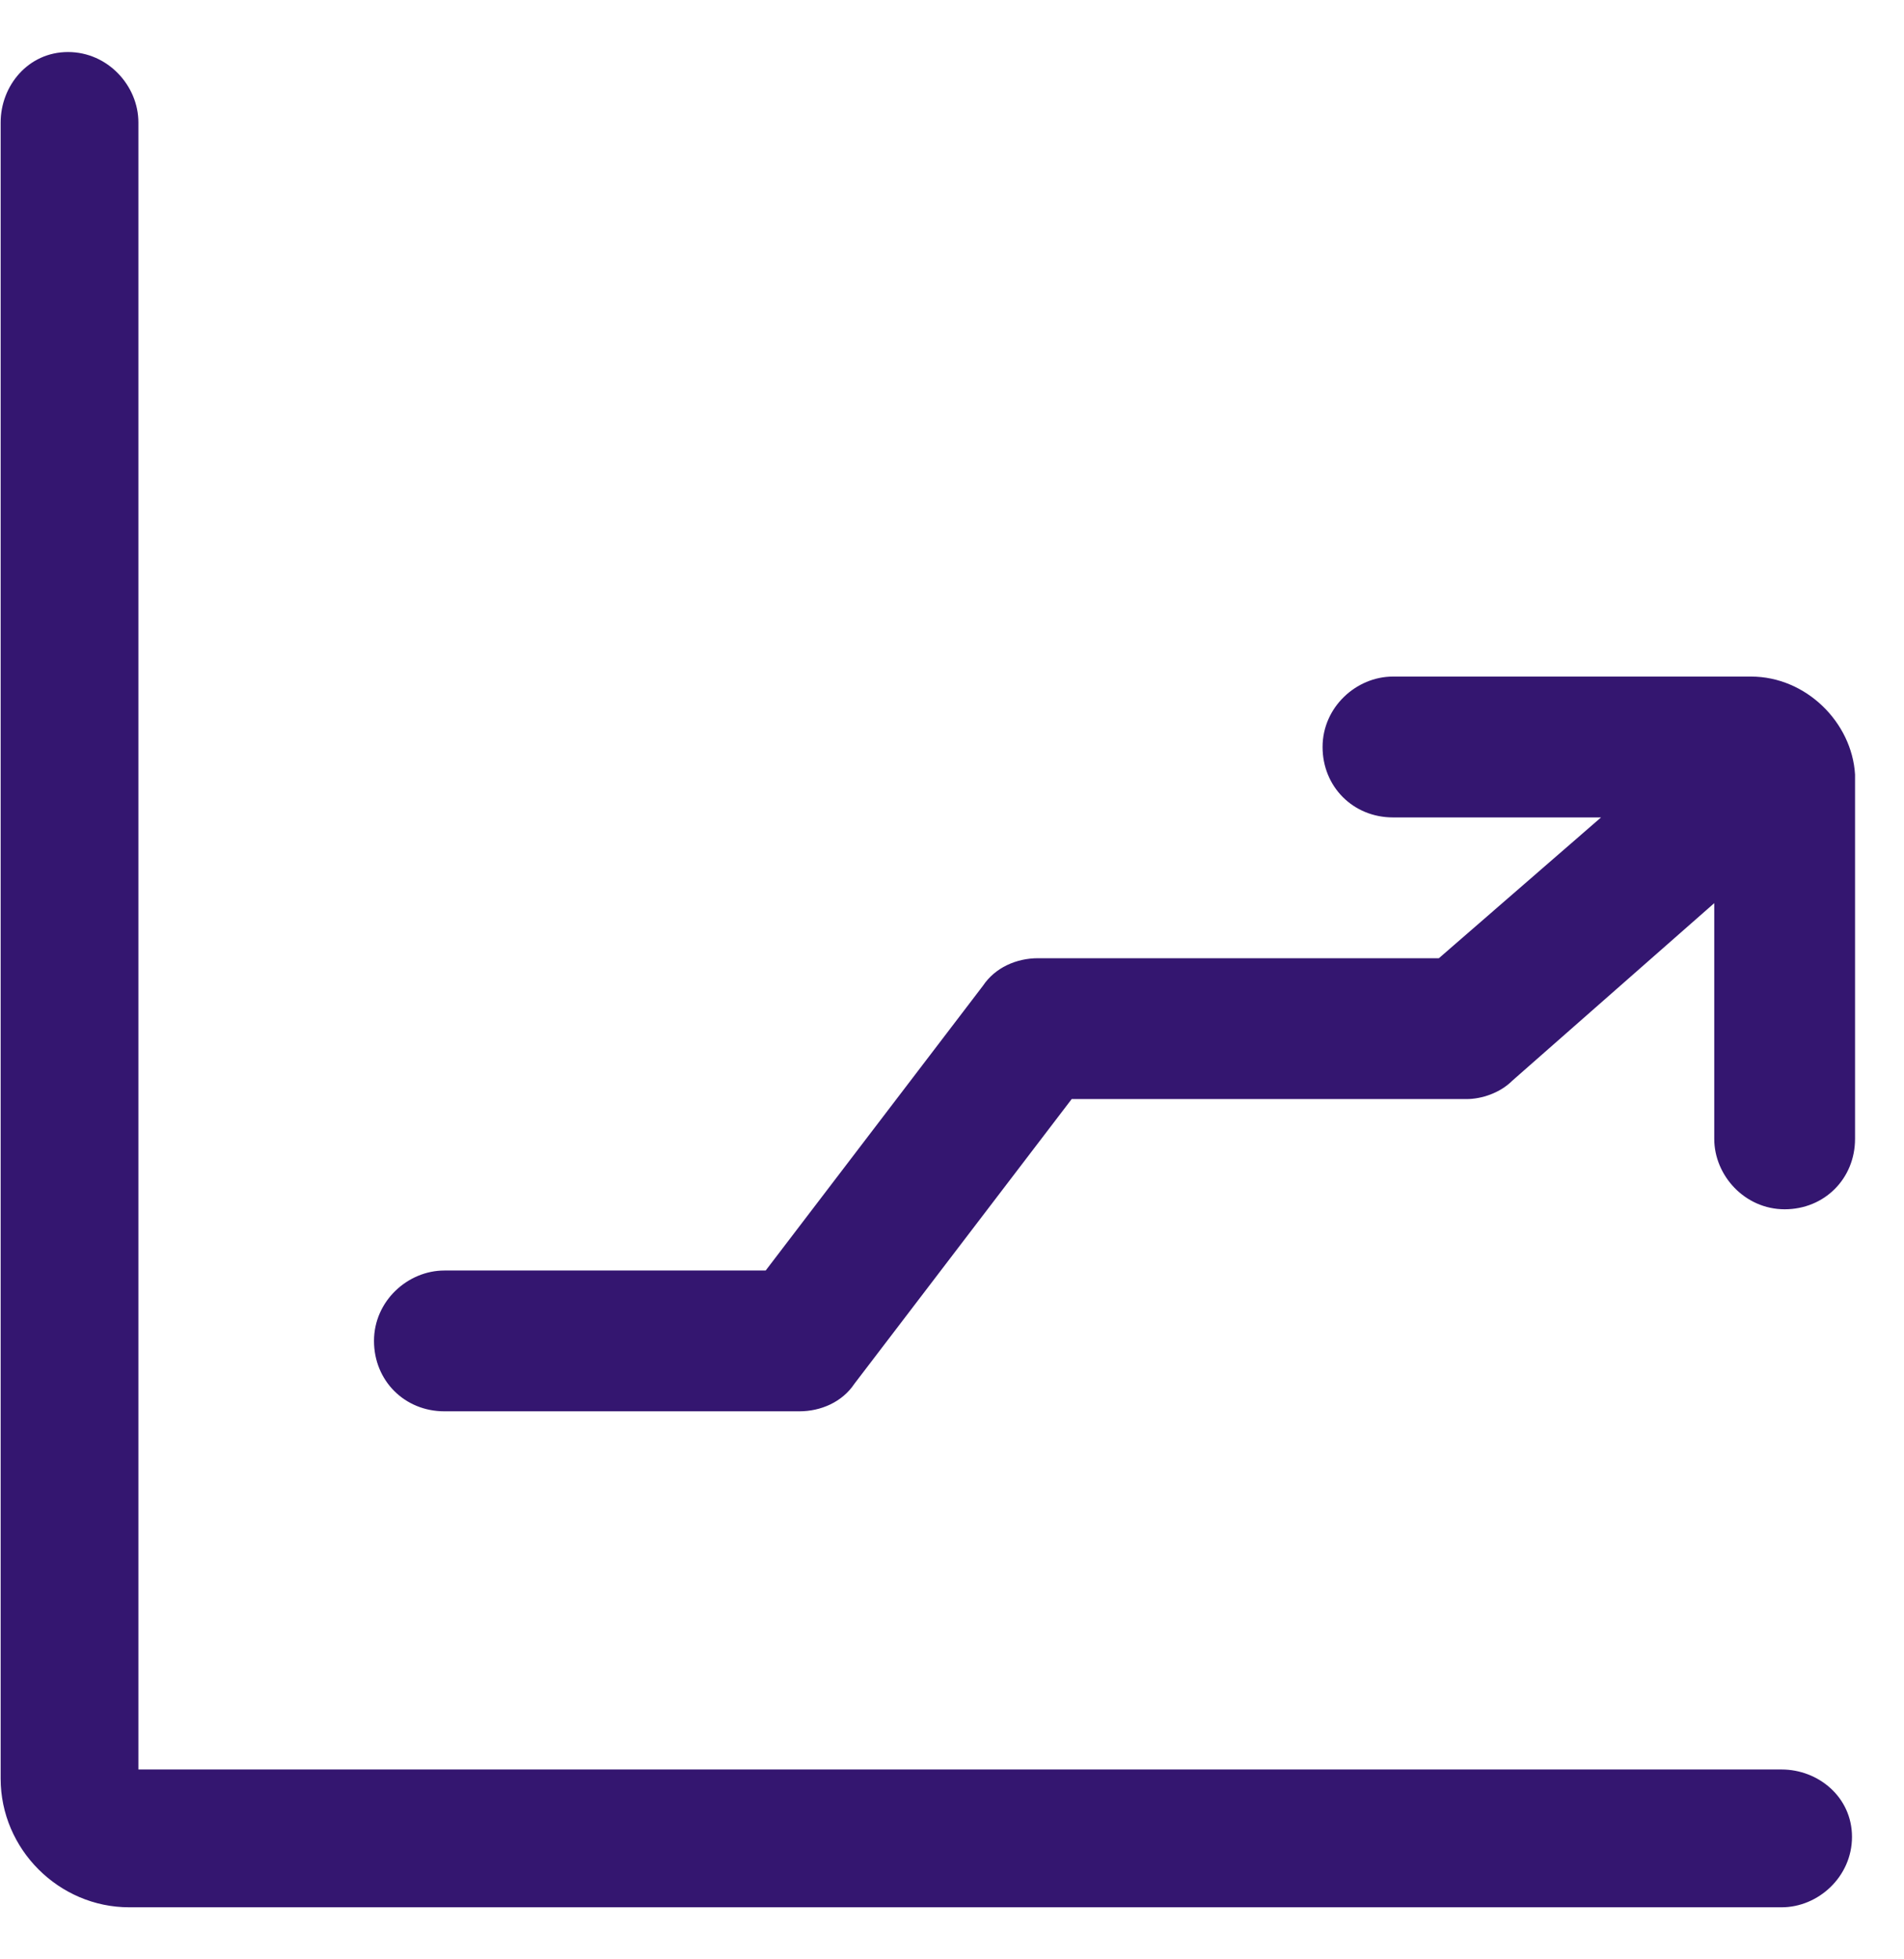
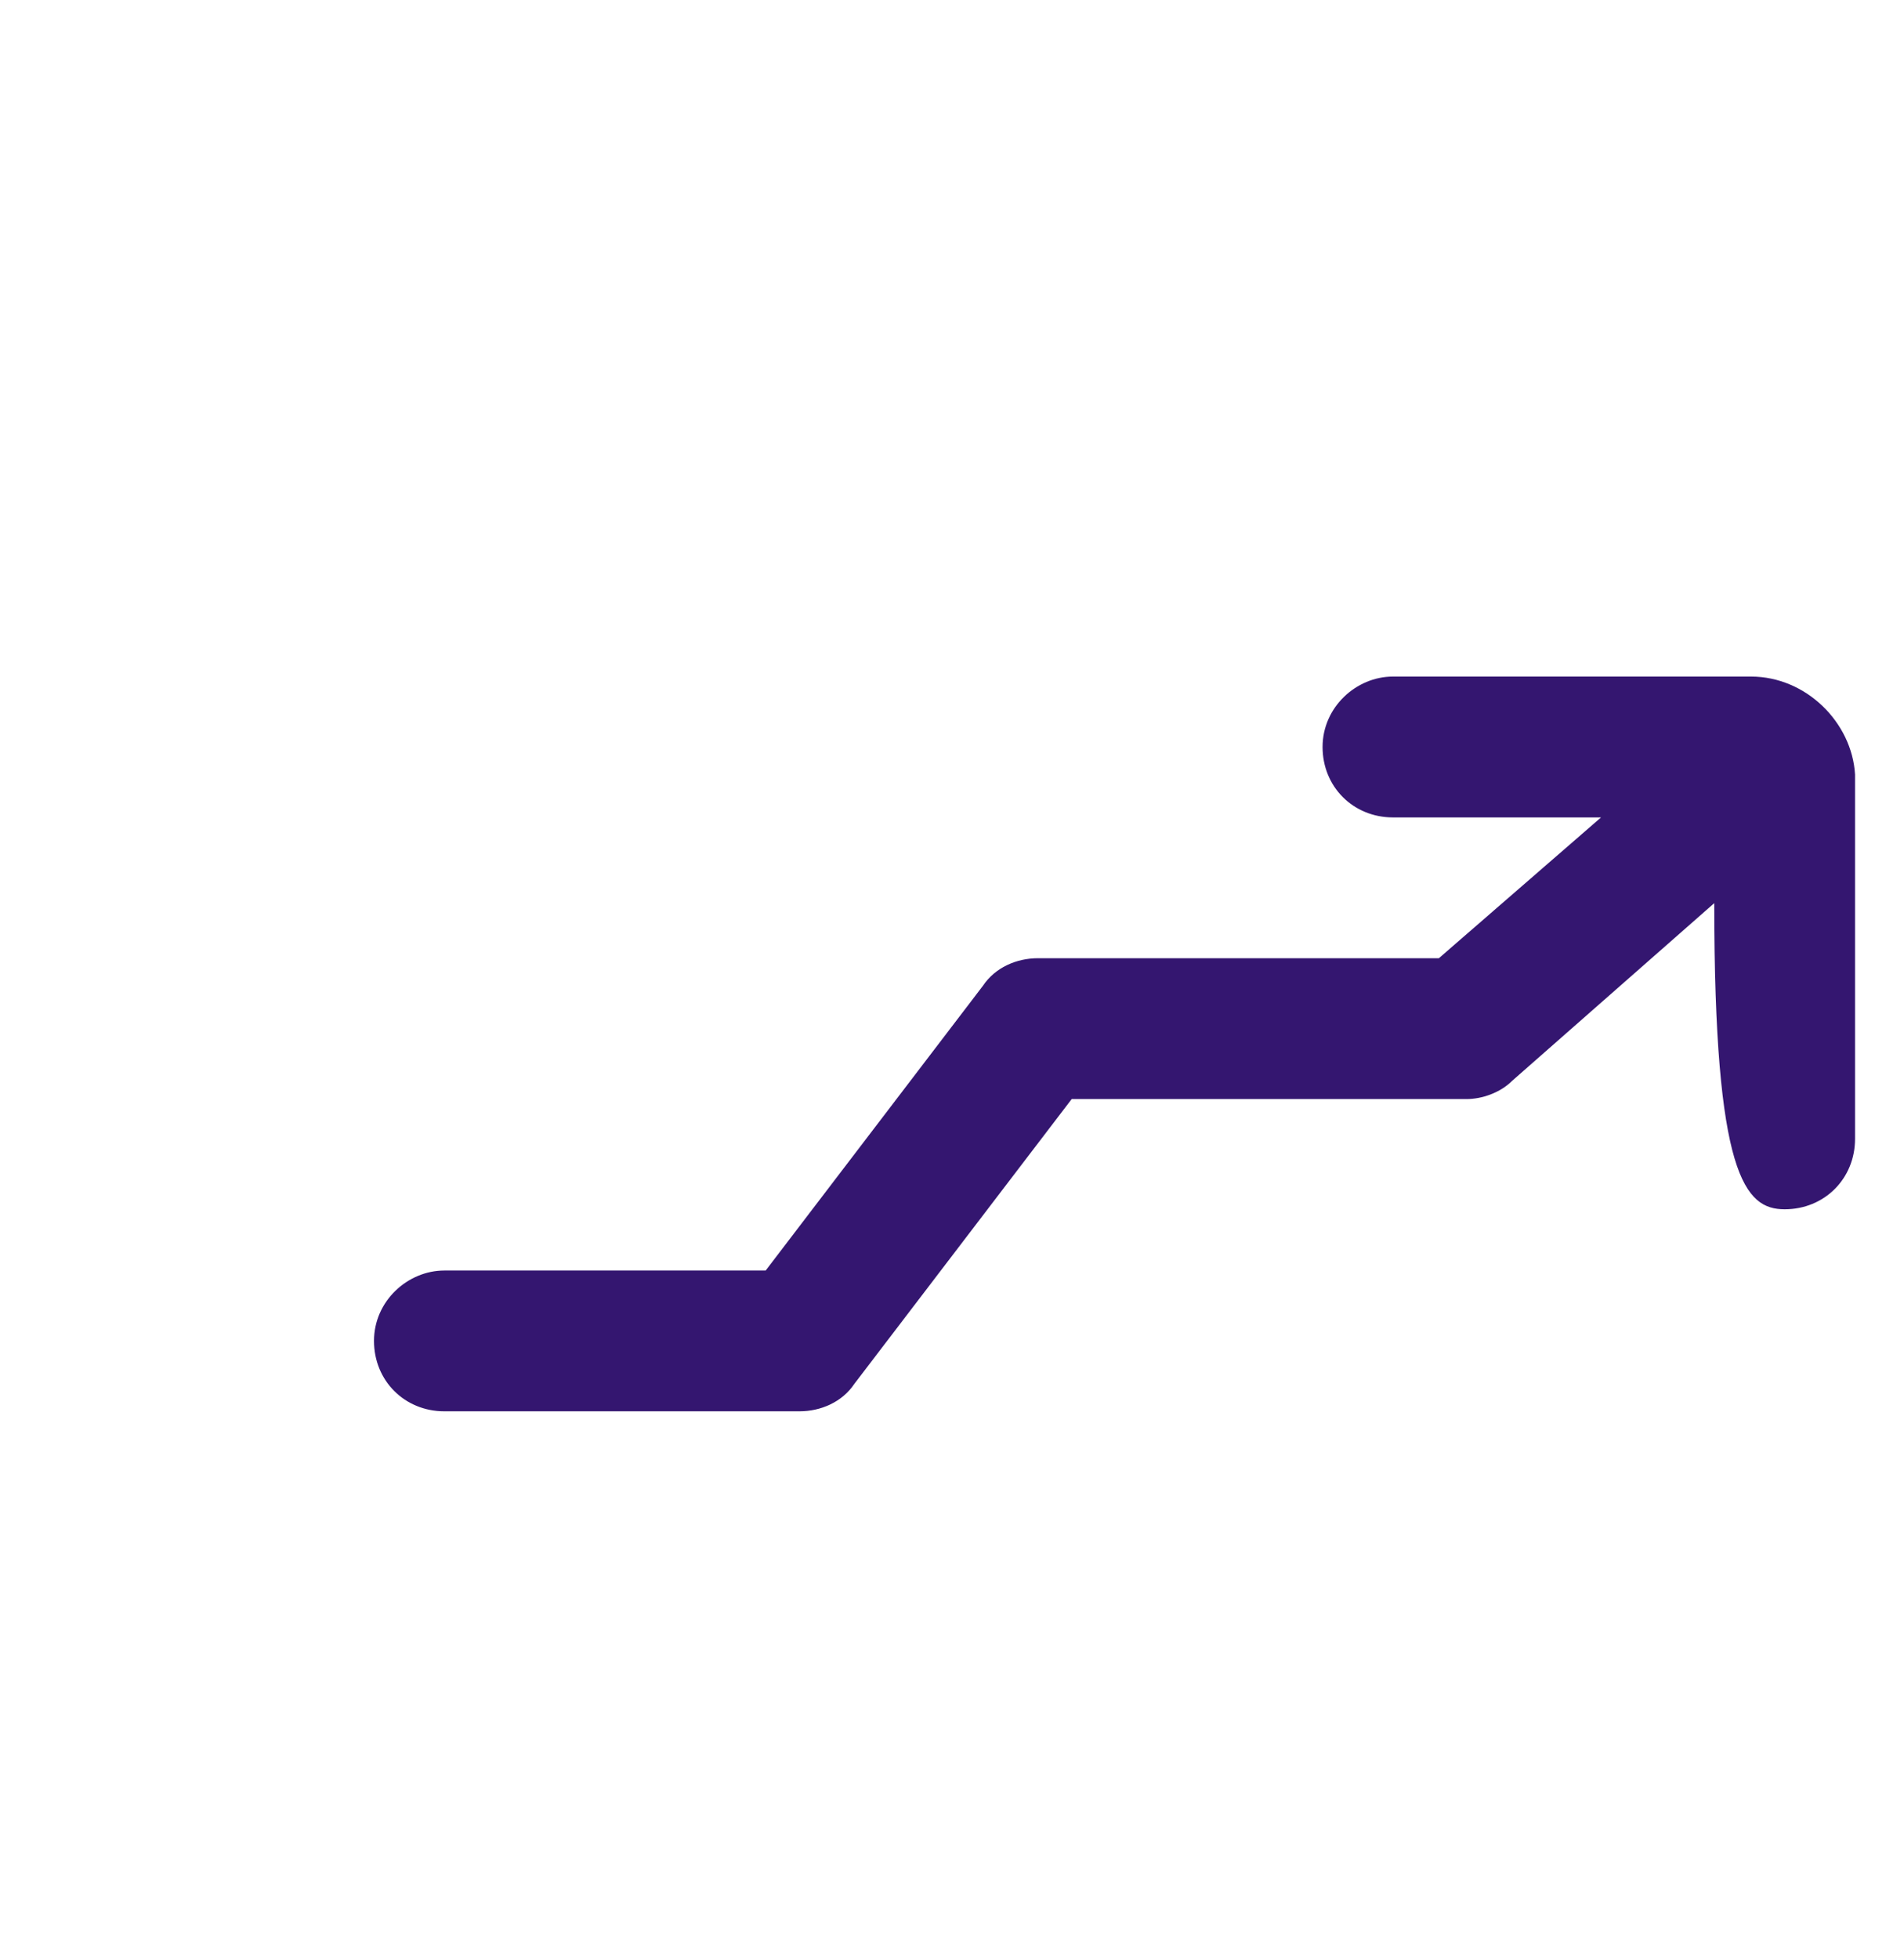
<svg xmlns="http://www.w3.org/2000/svg" width="35" height="36" viewBox="0 0 35 36" fill="none">
-   <path d="M32.75 32.512H2.544V2.25C2.544 1.575 1.981 0.956 1.25 0.956C0.519 0.956 0.012 1.575 0.012 2.25V32.681C0.012 33.975 1.081 35.044 2.375 35.044H32.75C33.425 35.044 34.044 34.481 34.044 33.75C34.044 33.019 33.425 32.512 32.75 32.512Z" fill="#341670" />
-   <path d="M32.188 12.431H25.606C24.931 12.431 24.312 12.994 24.312 13.725C24.312 14.456 24.875 15.019 25.606 15.019H29.431L26.45 17.606H19.081C18.688 17.606 18.294 17.775 18.069 18.112L14.075 23.344H8.169C7.494 23.344 6.875 23.906 6.875 24.637C6.875 25.369 7.438 25.931 8.169 25.931H14.694C15.088 25.931 15.481 25.762 15.706 25.425L19.7 20.194H26.956C27.238 20.194 27.575 20.081 27.8 19.856L31.512 16.594V20.925C31.512 21.6 32.075 22.219 32.806 22.219C33.538 22.219 34.1 21.656 34.1 20.925V14.231C34.044 13.275 33.2 12.431 32.188 12.431Z" fill="#341670" />
+   <path d="M32.188 12.431H25.606C24.931 12.431 24.312 12.994 24.312 13.725C24.312 14.456 24.875 15.019 25.606 15.019H29.431L26.45 17.606H19.081C18.688 17.606 18.294 17.775 18.069 18.112L14.075 23.344H8.169C7.494 23.344 6.875 23.906 6.875 24.637C6.875 25.369 7.438 25.931 8.169 25.931H14.694C15.088 25.931 15.481 25.762 15.706 25.425L19.7 20.194H26.956C27.238 20.194 27.575 20.081 27.8 19.856L31.512 16.594C31.512 21.6 32.075 22.219 32.806 22.219C33.538 22.219 34.1 21.656 34.1 20.925V14.231C34.044 13.275 33.2 12.431 32.188 12.431Z" fill="#341670" />
</svg>